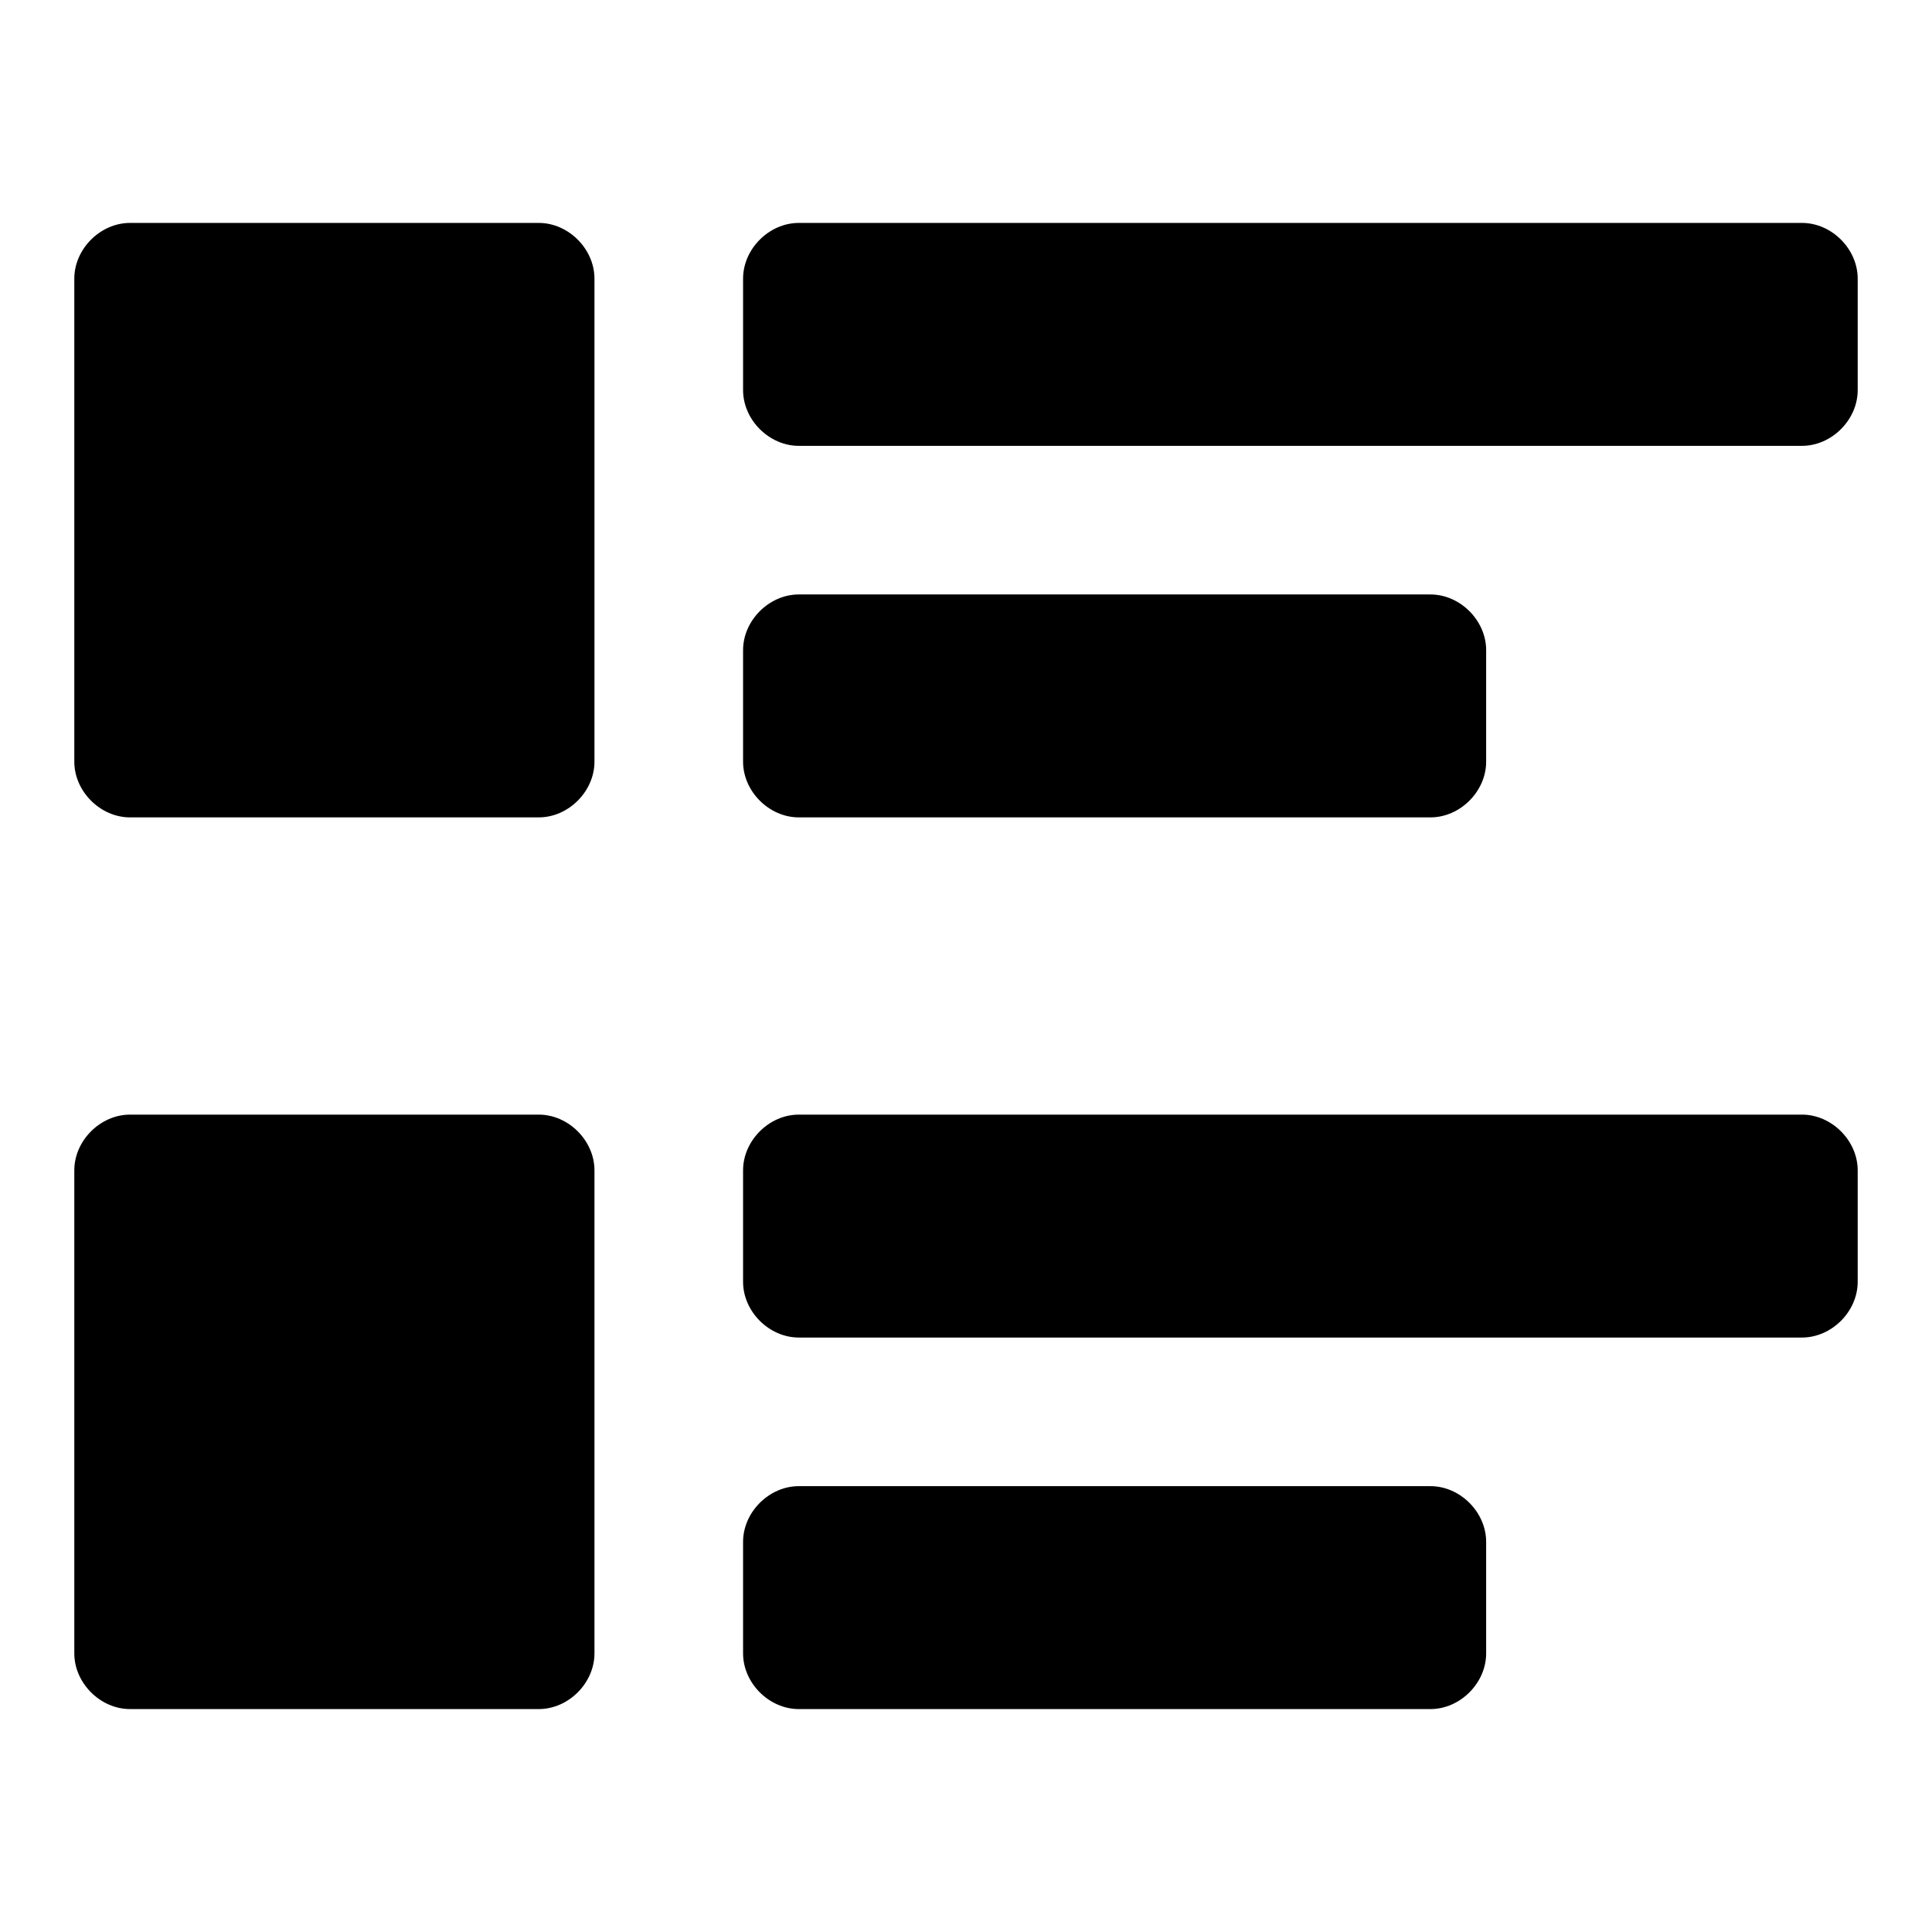
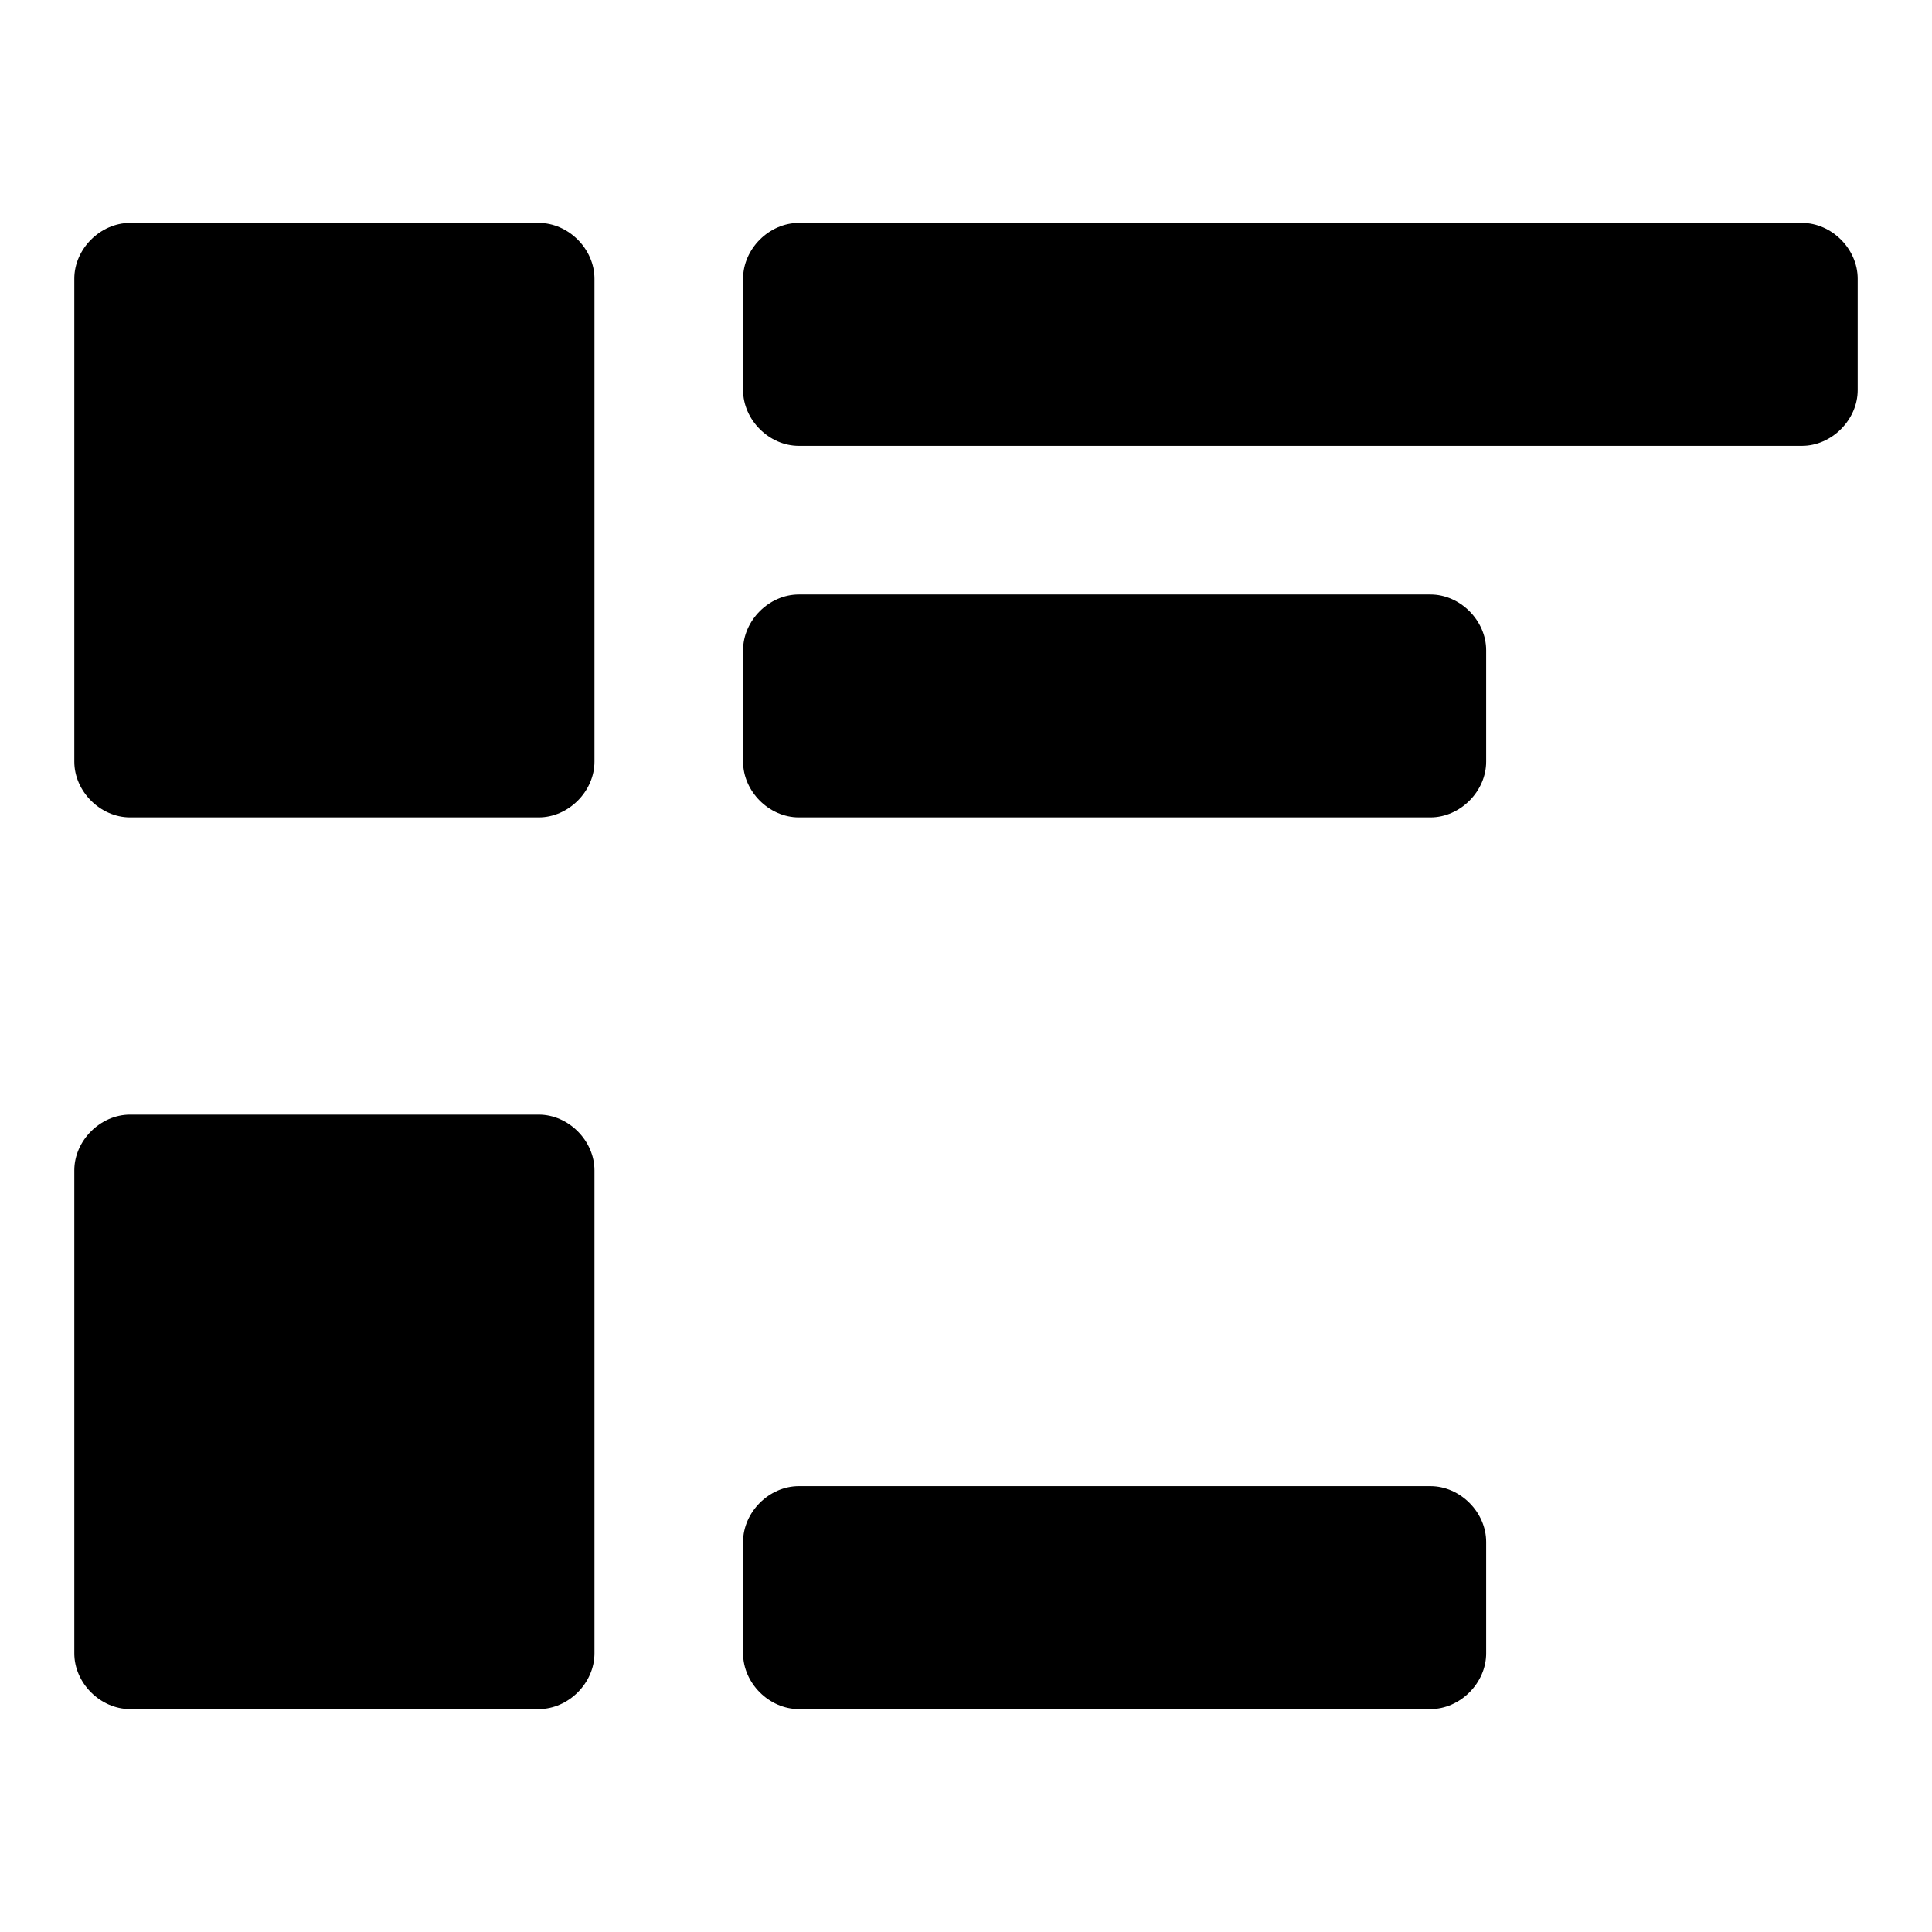
<svg xmlns="http://www.w3.org/2000/svg" fill="#000000" width="800px" height="800px" viewBox="0 0 52 52" enable-background="new 0 0 52 52" xml:space="preserve">
  <path d="M14.5,6h-11C2.7,6,2,6.7,2,7.5v13C2,21.3,2.7,22,3.5,22h11c0.8,0,1.5-0.7,1.5-1.5v-13C16,6.7,15.3,6,14.5,6z  " />
  <path d="M48.5,6h-27C20.7,6,20,6.7,20,7.5v3c0,0.8,0.7,1.5,1.5,1.5h27c0.8,0,1.5-0.7,1.5-1.5v-3  C50,6.7,49.3,6,48.5,6z" />
  <path d="M21.5,22h17c0.8,0,1.5-0.7,1.5-1.5v-3c0-0.8-0.7-1.5-1.5-1.5h-17c-0.8,0-1.5,0.7-1.5,1.5v3  C20,21.3,20.7,22,21.5,22z" />
  <path d="M14.5,30h-11C2.7,30,2,30.7,2,31.5v13C2,45.3,2.7,46,3.5,46h11c0.8,0,1.5-0.7,1.5-1.5v-13  C16,30.7,15.3,30,14.5,30z" />
-   <path d="M48.5,30h-27c-0.8,0-1.5,0.7-1.5,1.5v3c0,0.8,0.7,1.5,1.5,1.5h27c0.8,0,1.5-0.7,1.5-1.5v-3  C50,30.7,49.3,30,48.5,30z" />
  <path d="M38.5,40h-17c-0.8,0-1.5,0.7-1.5,1.5v3c0,0.8,0.7,1.5,1.5,1.5h17c0.8,0,1.5-0.7,1.5-1.5v-3  C40,40.7,39.3,40,38.5,40z" />
</svg>